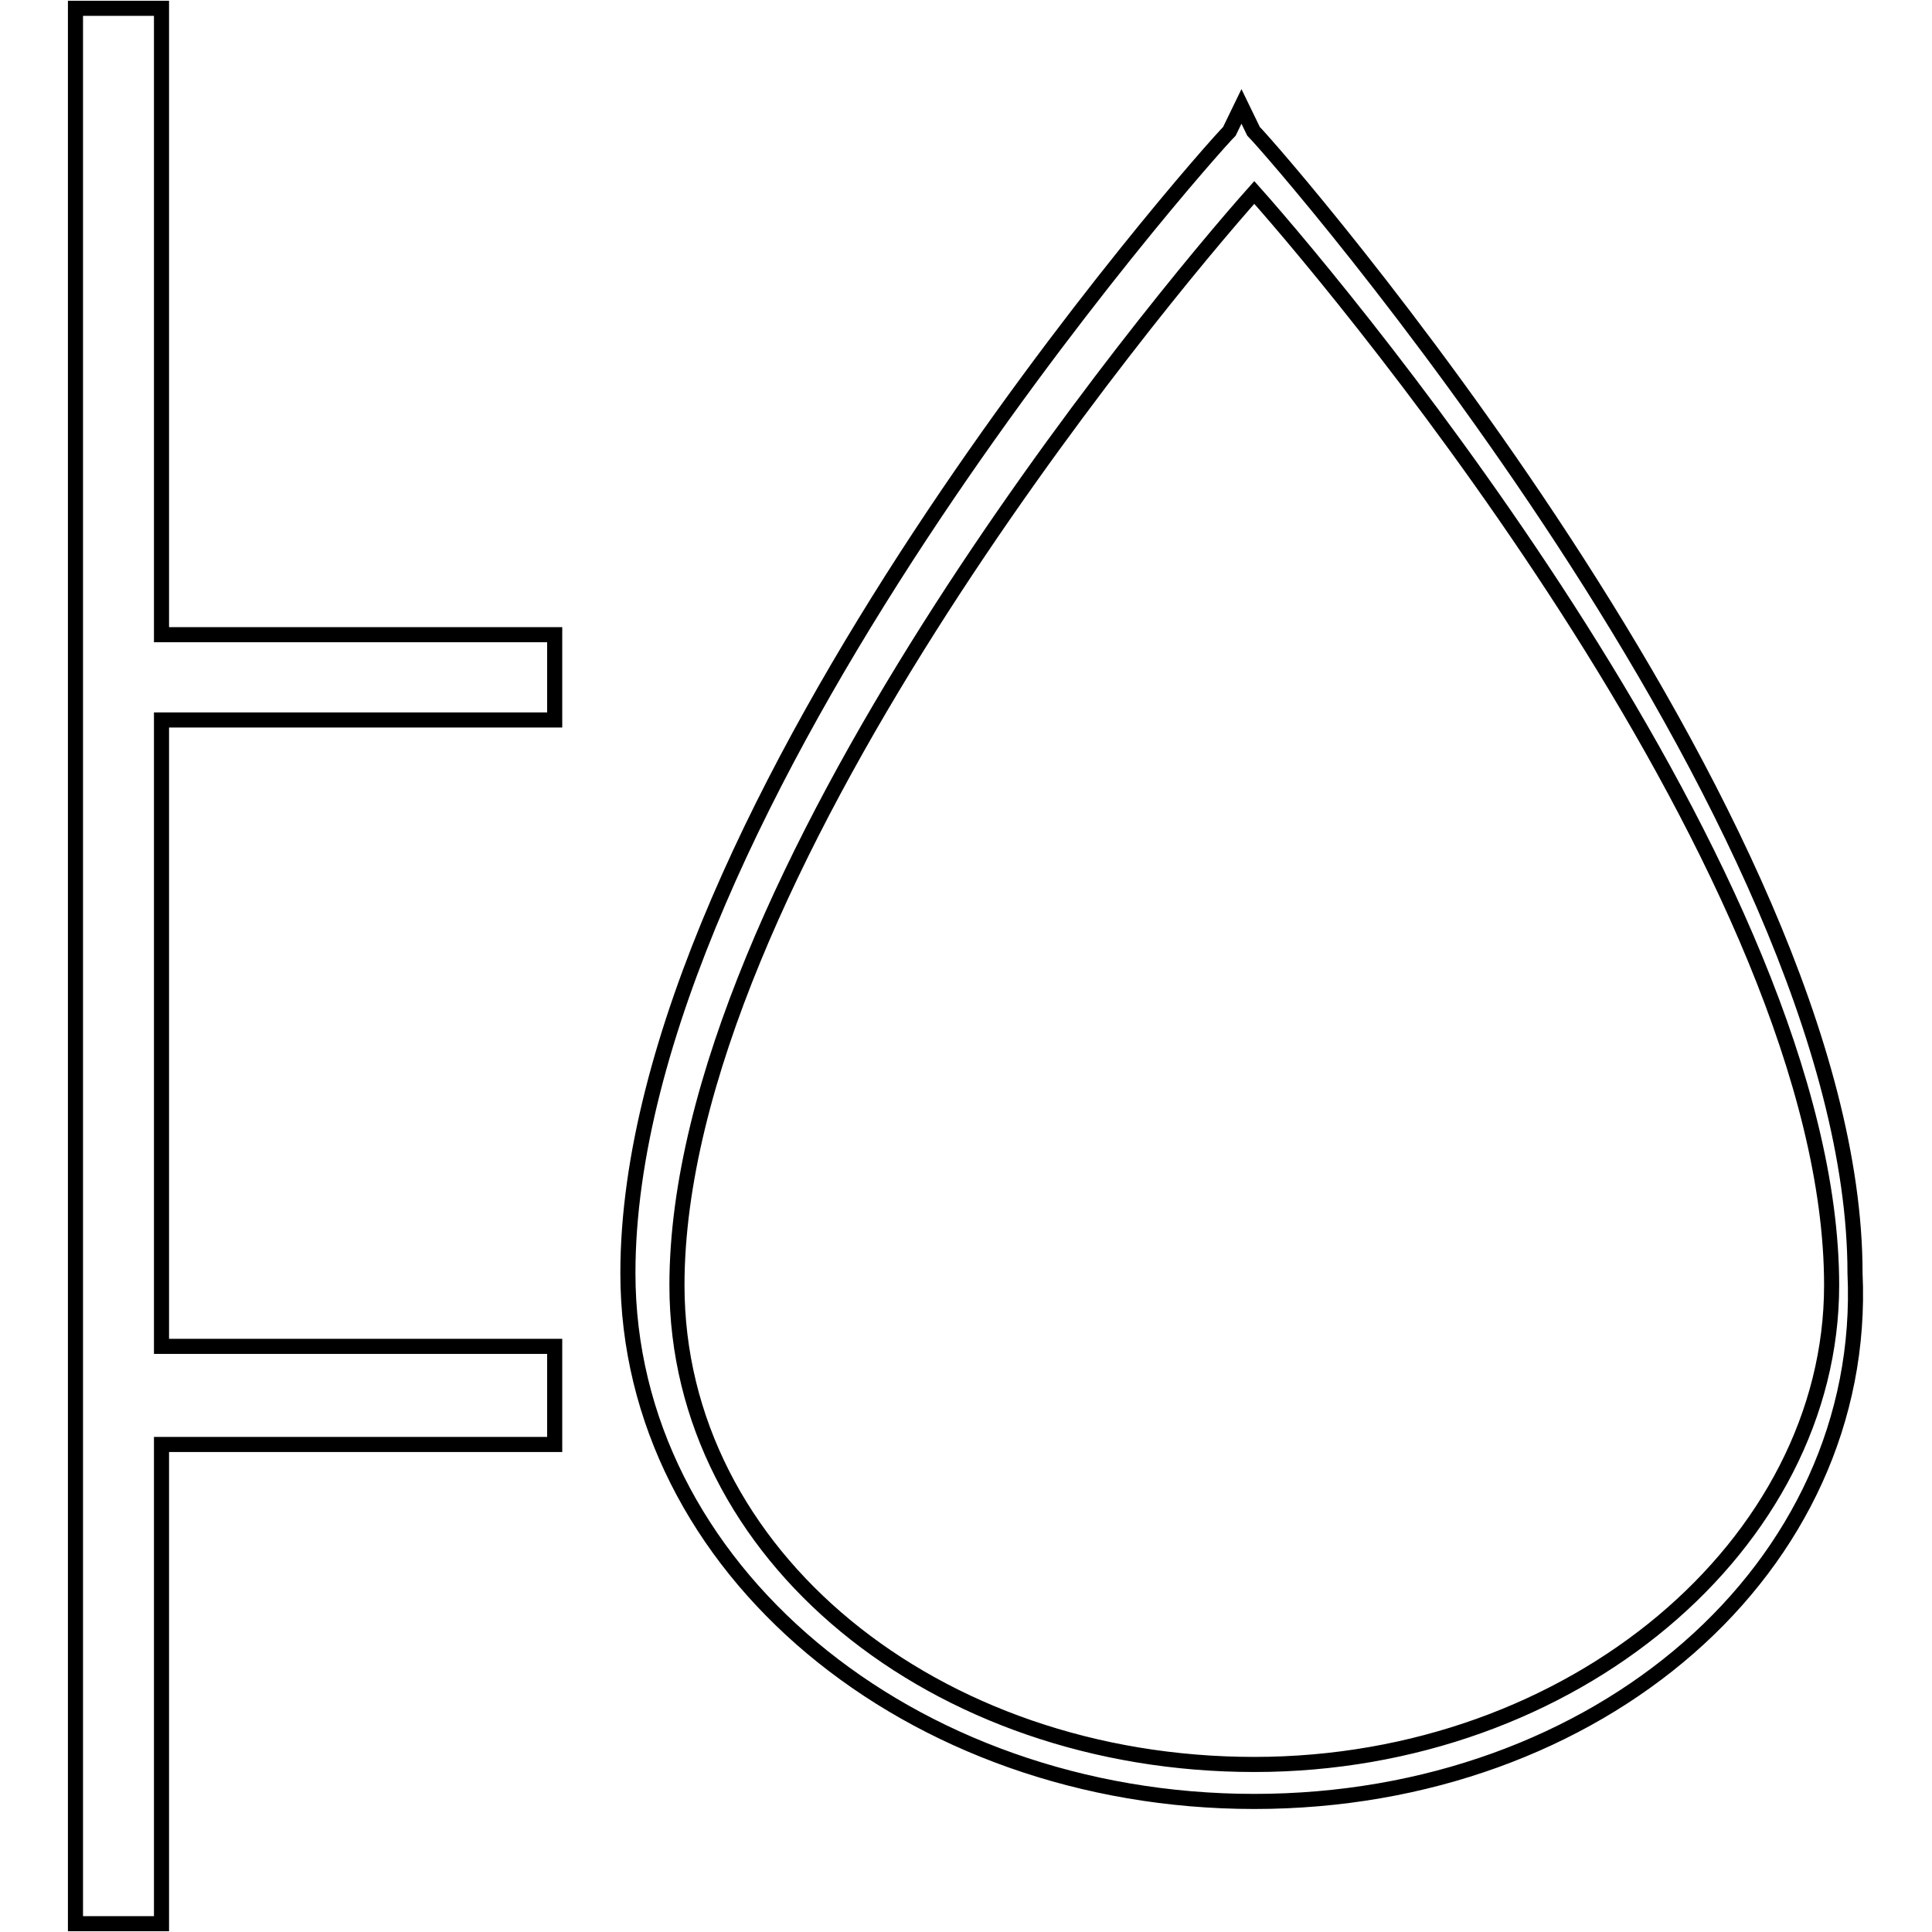
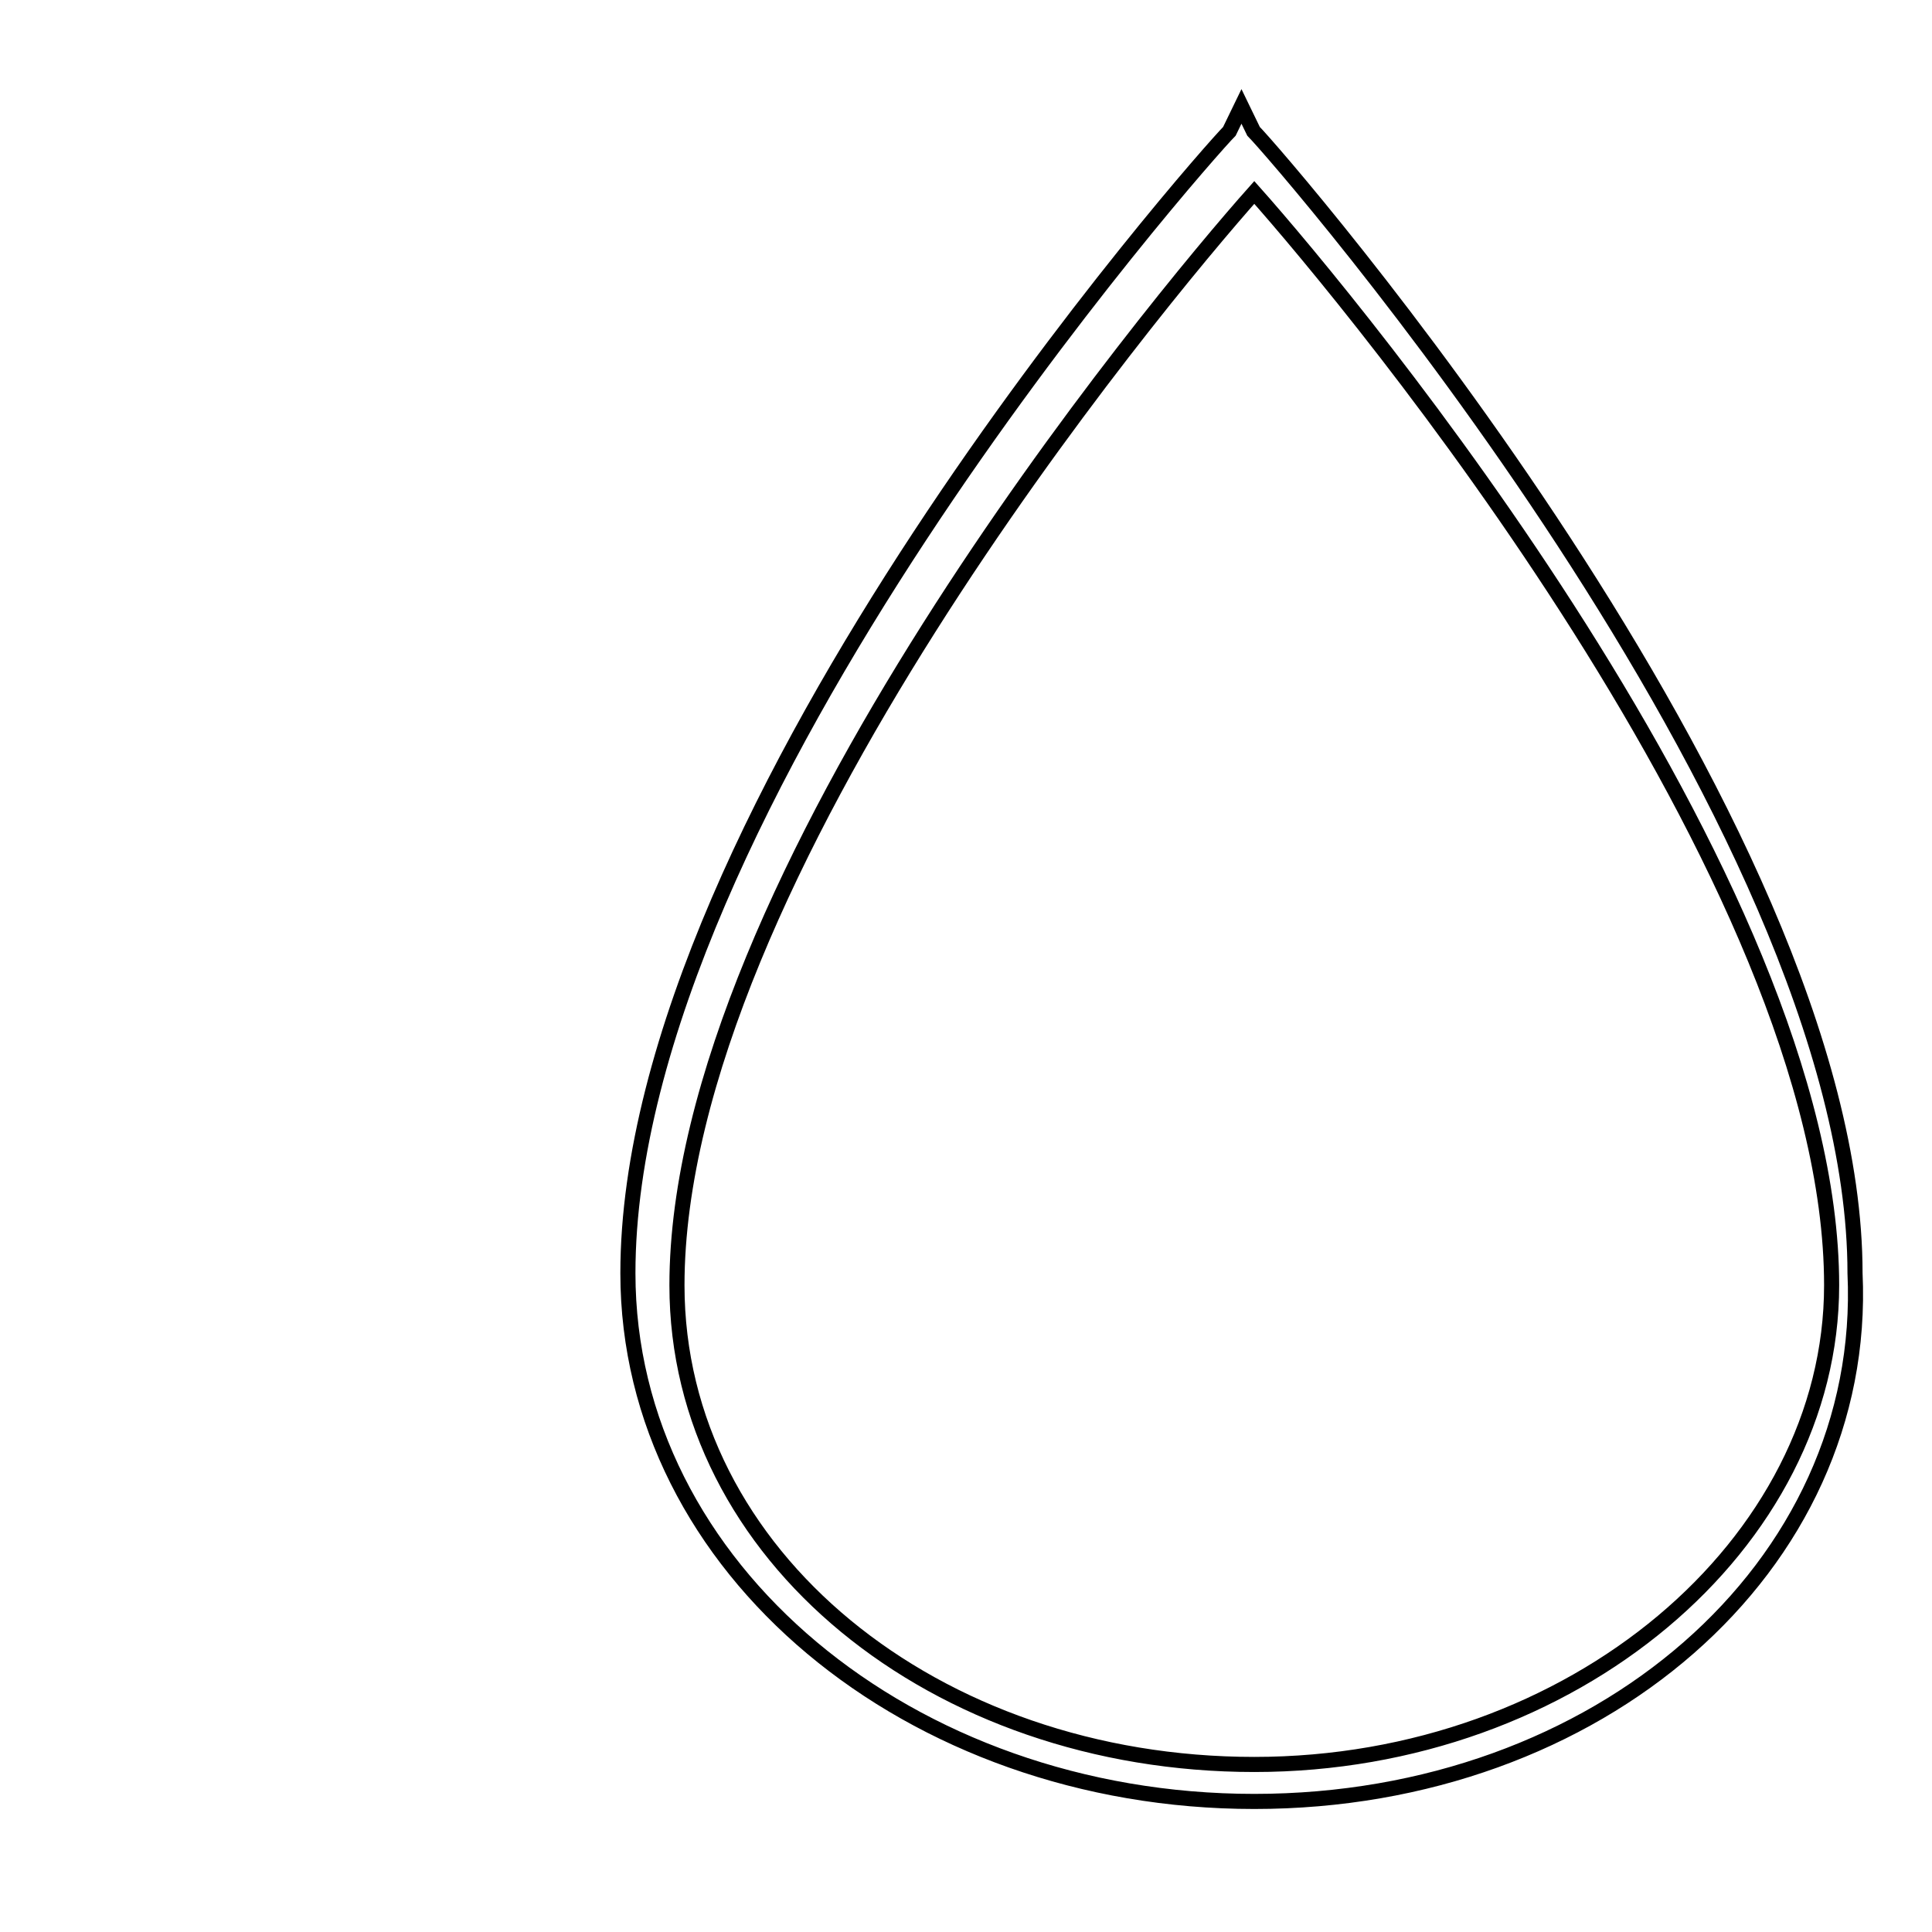
<svg xmlns="http://www.w3.org/2000/svg" version="1.1" x="0px" y="0px" viewBox="0 0 256 256" enable-background="new 0 0 256 256" xml:space="preserve">
  <g>
-     <path stroke-width="2" fill-opacity="0" stroke="#000000" d="M73.5,95.5V84.1H21.4v-83H10v253.8h11.4v-63.5h52.1v-13H21.4v-83H73.5z" />
    <path stroke-width="2" fill-opacity="0" stroke="#000000" d="M166.2,238.7c-45.6,0-83-30.9-83-70c0-61.8,76.5-148.1,79.7-151.3l1.6-3.3l1.6,3.3 c3.3,3.3,79.7,91.1,79.7,151.3C247.6,207.7,211.8,238.7,166.2,238.7L166.2,238.7z M166.2,25.5c-13,14.6-76.5,91.1-76.5,144.8 c0,35.8,34.2,63.5,76.5,63.5c42.3,0,76.5-29.3,76.5-63.5C242.7,116.6,179.2,40.1,166.2,25.5z" />
  </g>
</svg>